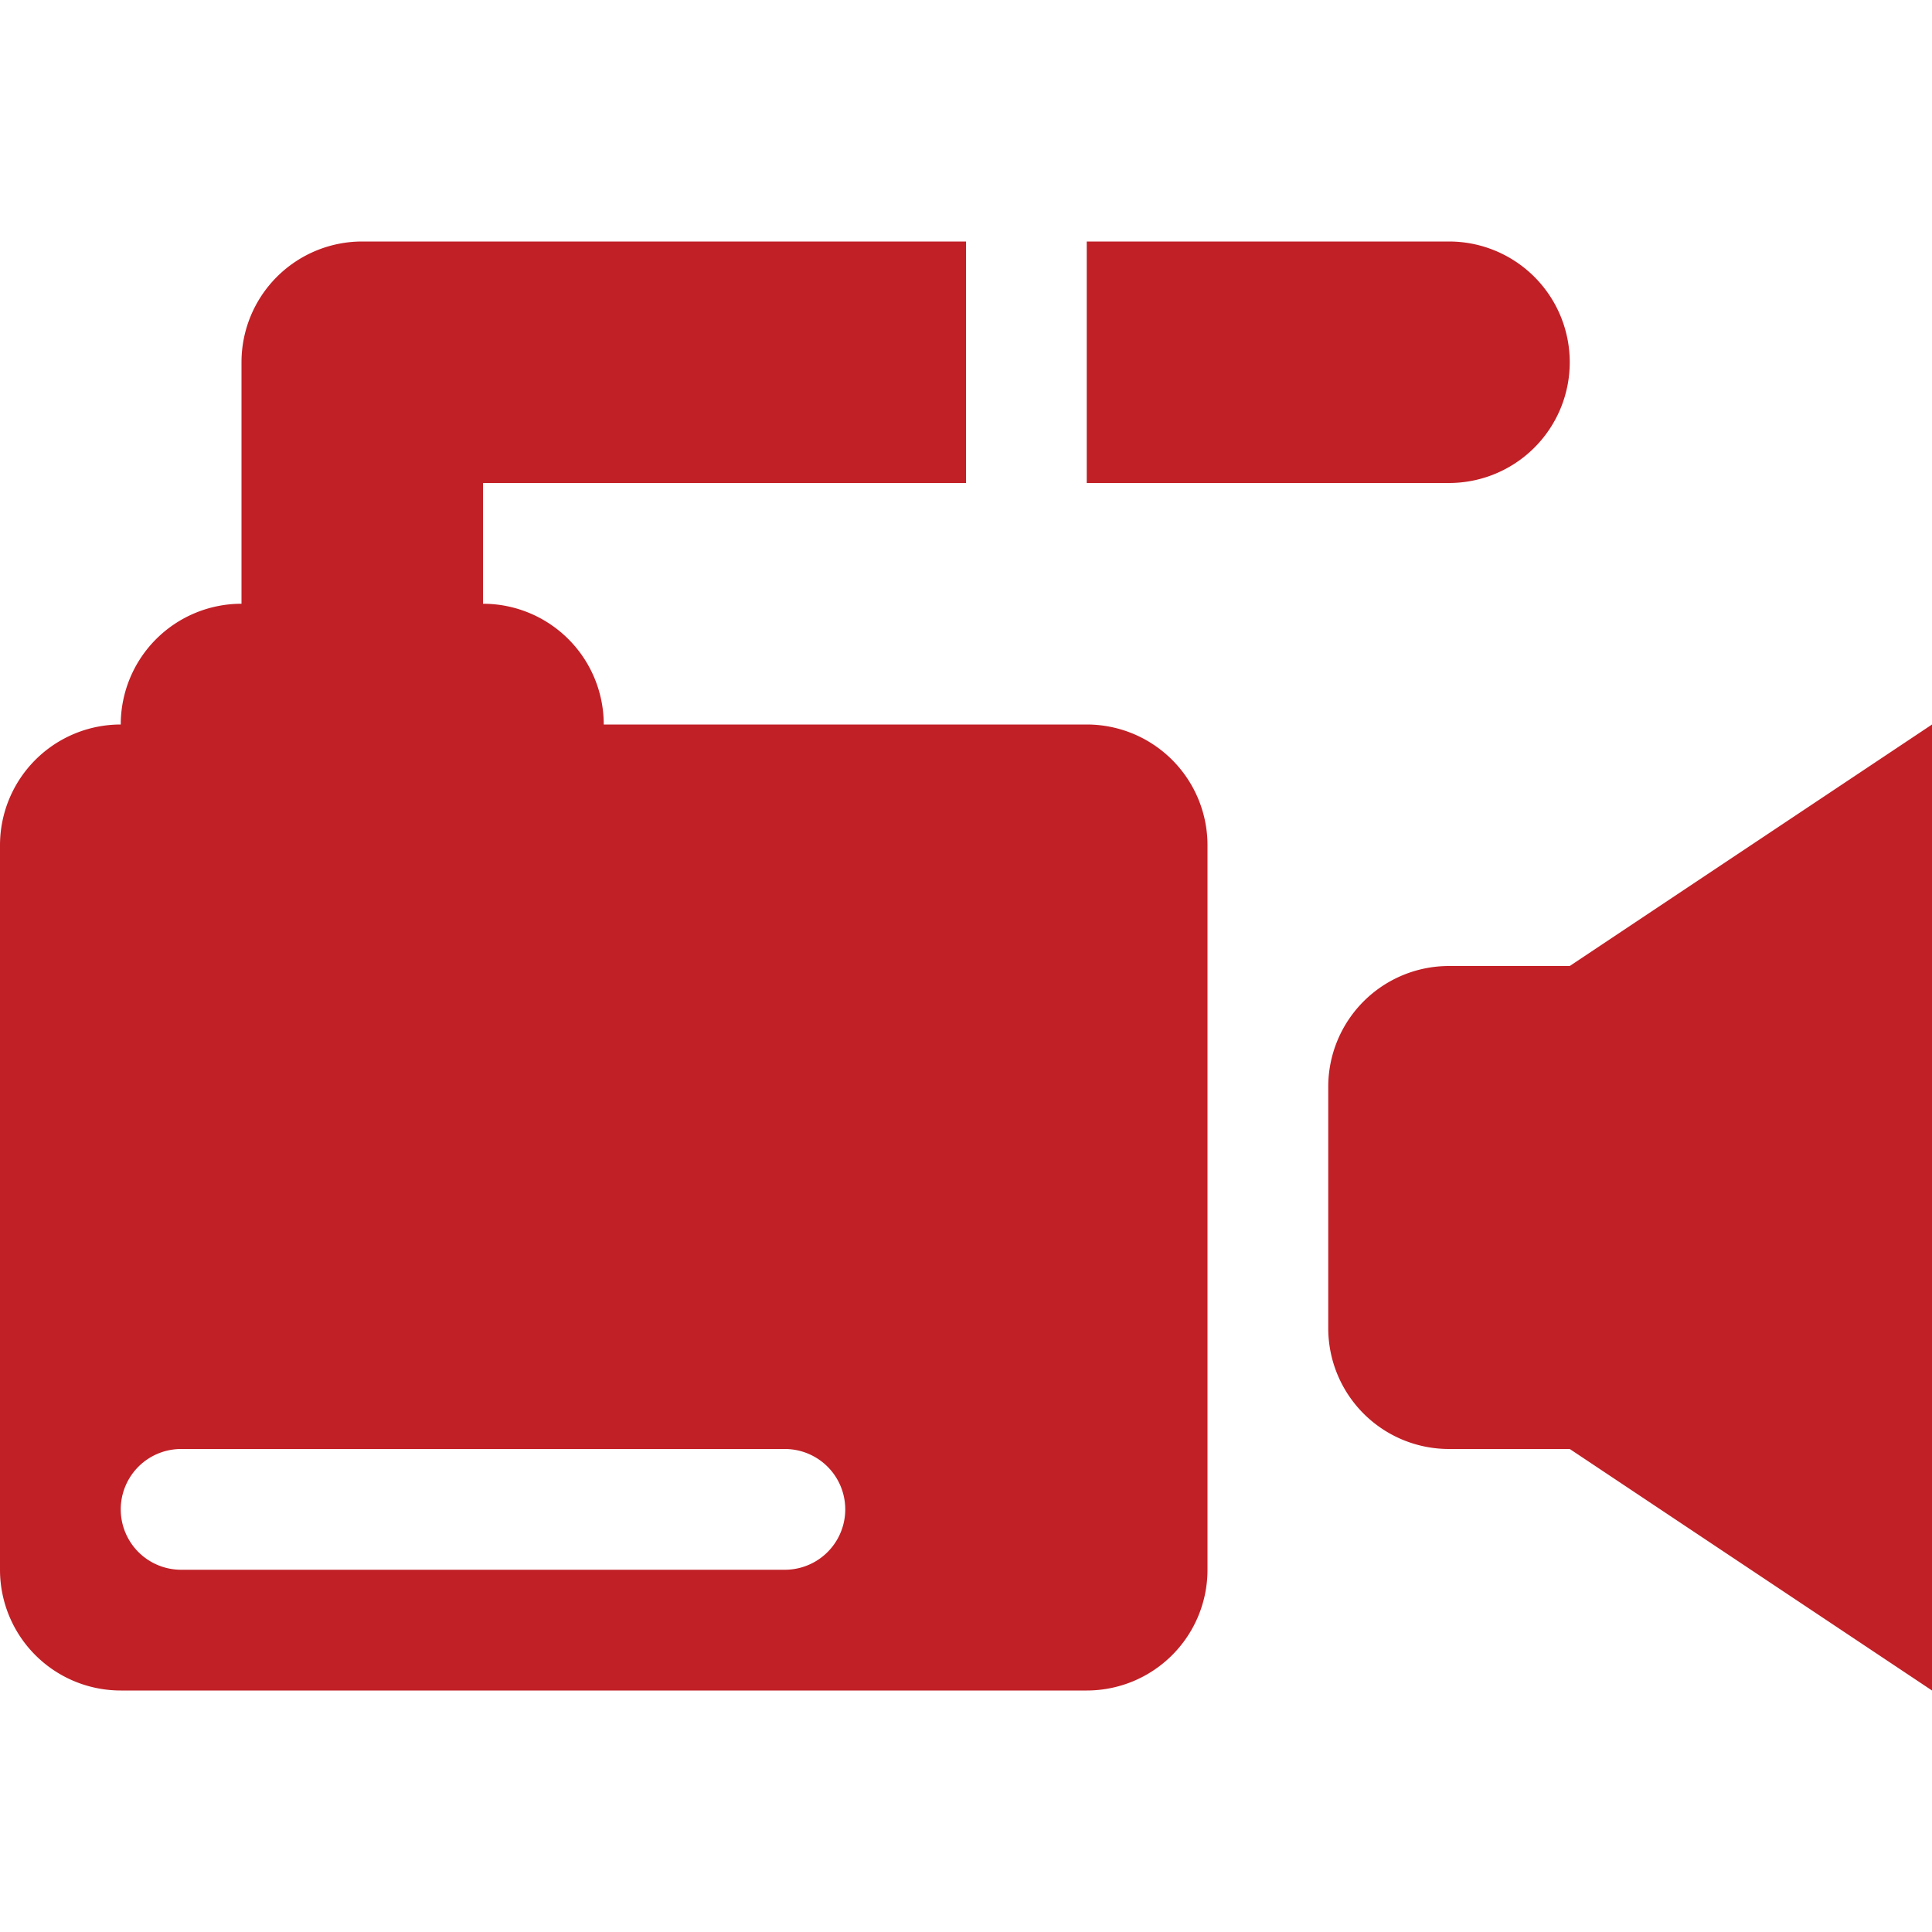
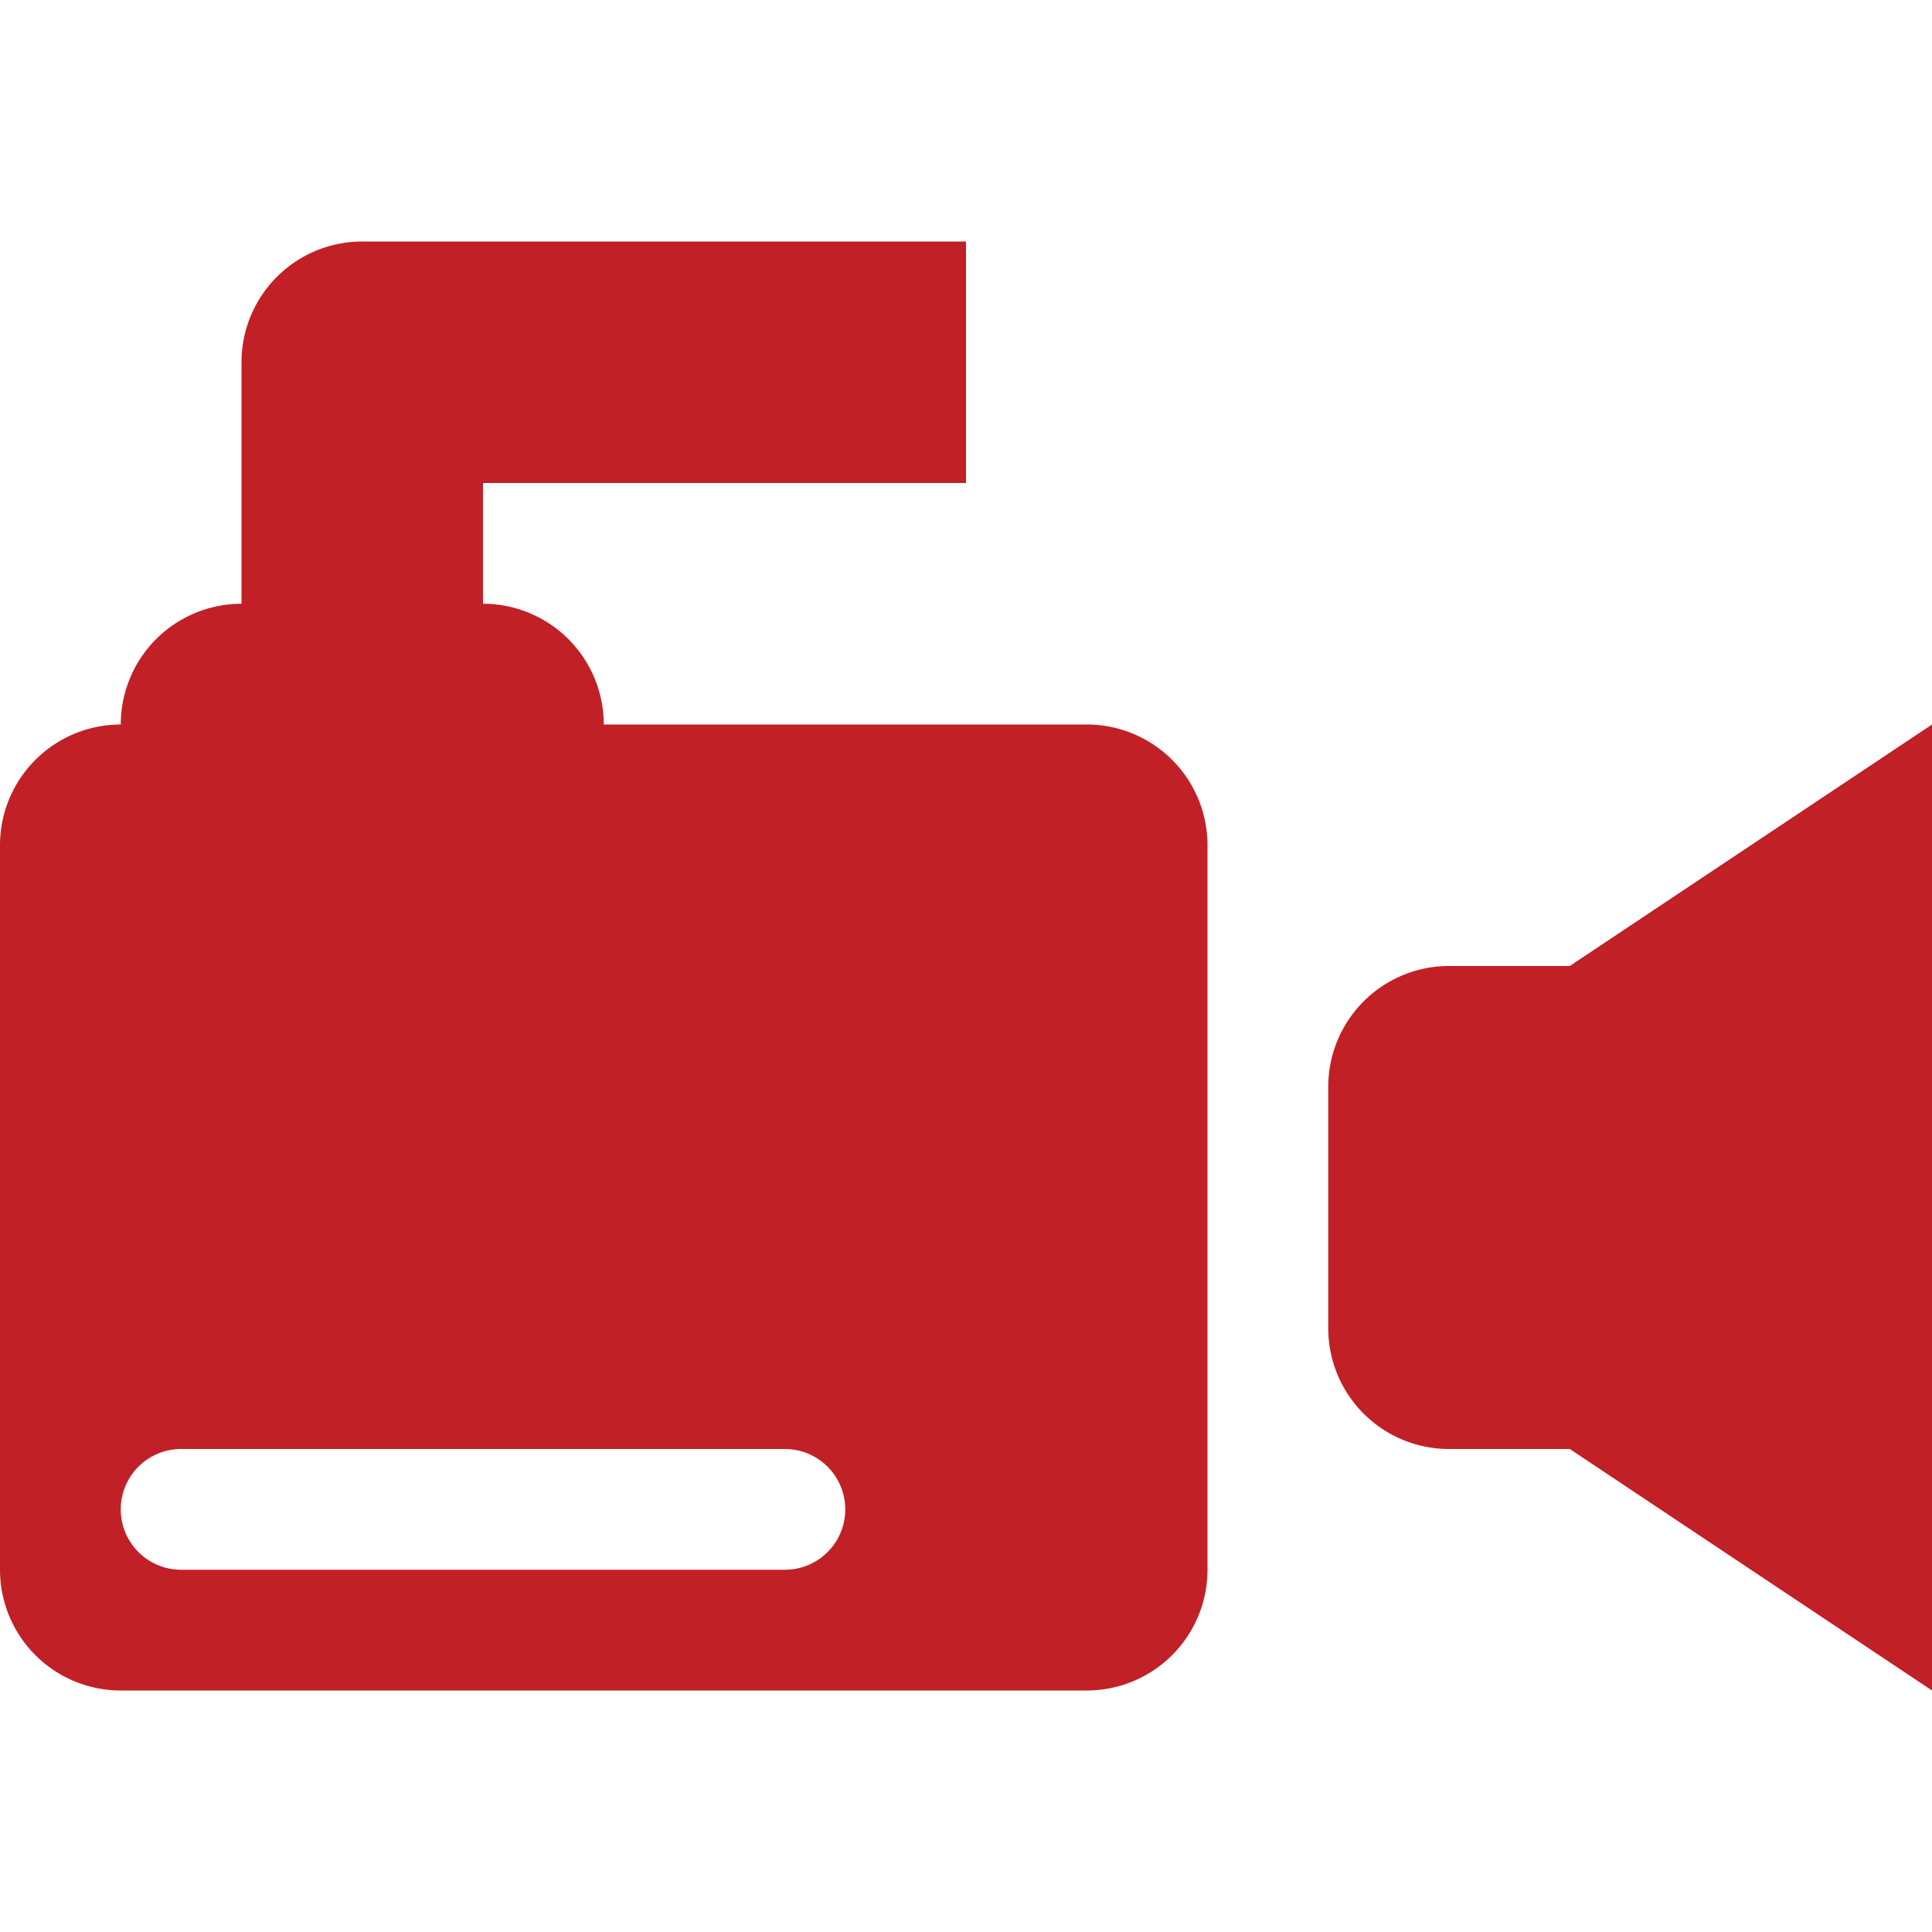
<svg xmlns="http://www.w3.org/2000/svg" viewBox="0 0 80 80">
  <defs>
    <style>.a{fill:#c12026;}</style>
  </defs>
  <title>icon-7-red</title>
  <path class="a" d="M45,30H25a5,5,0,0,0-5-5V20H40V10H15a5,5,0,0,0-5,5V25a5,5,0,0,0-5,5,5,5,0,0,0-5,5V65a5,5,0,0,0,5,5H45a5,5,0,0,0,5-5V35A5,5,0,0,0,45,30ZM32.5,65H7.5a2.5,2.5,0,0,1,0-5h25a2.5,2.5,0,0,1,0,5Z" />
-   <path class="a" d="M65,15a5,5,0,0,0-5-5H45V20H60A5,5,0,0,0,65,15Z" />
  <path class="a" d="M65,40H60a5,5,0,0,0-5,5V55a5,5,0,0,0,5,5h5L80,70V30Z" />
</svg>